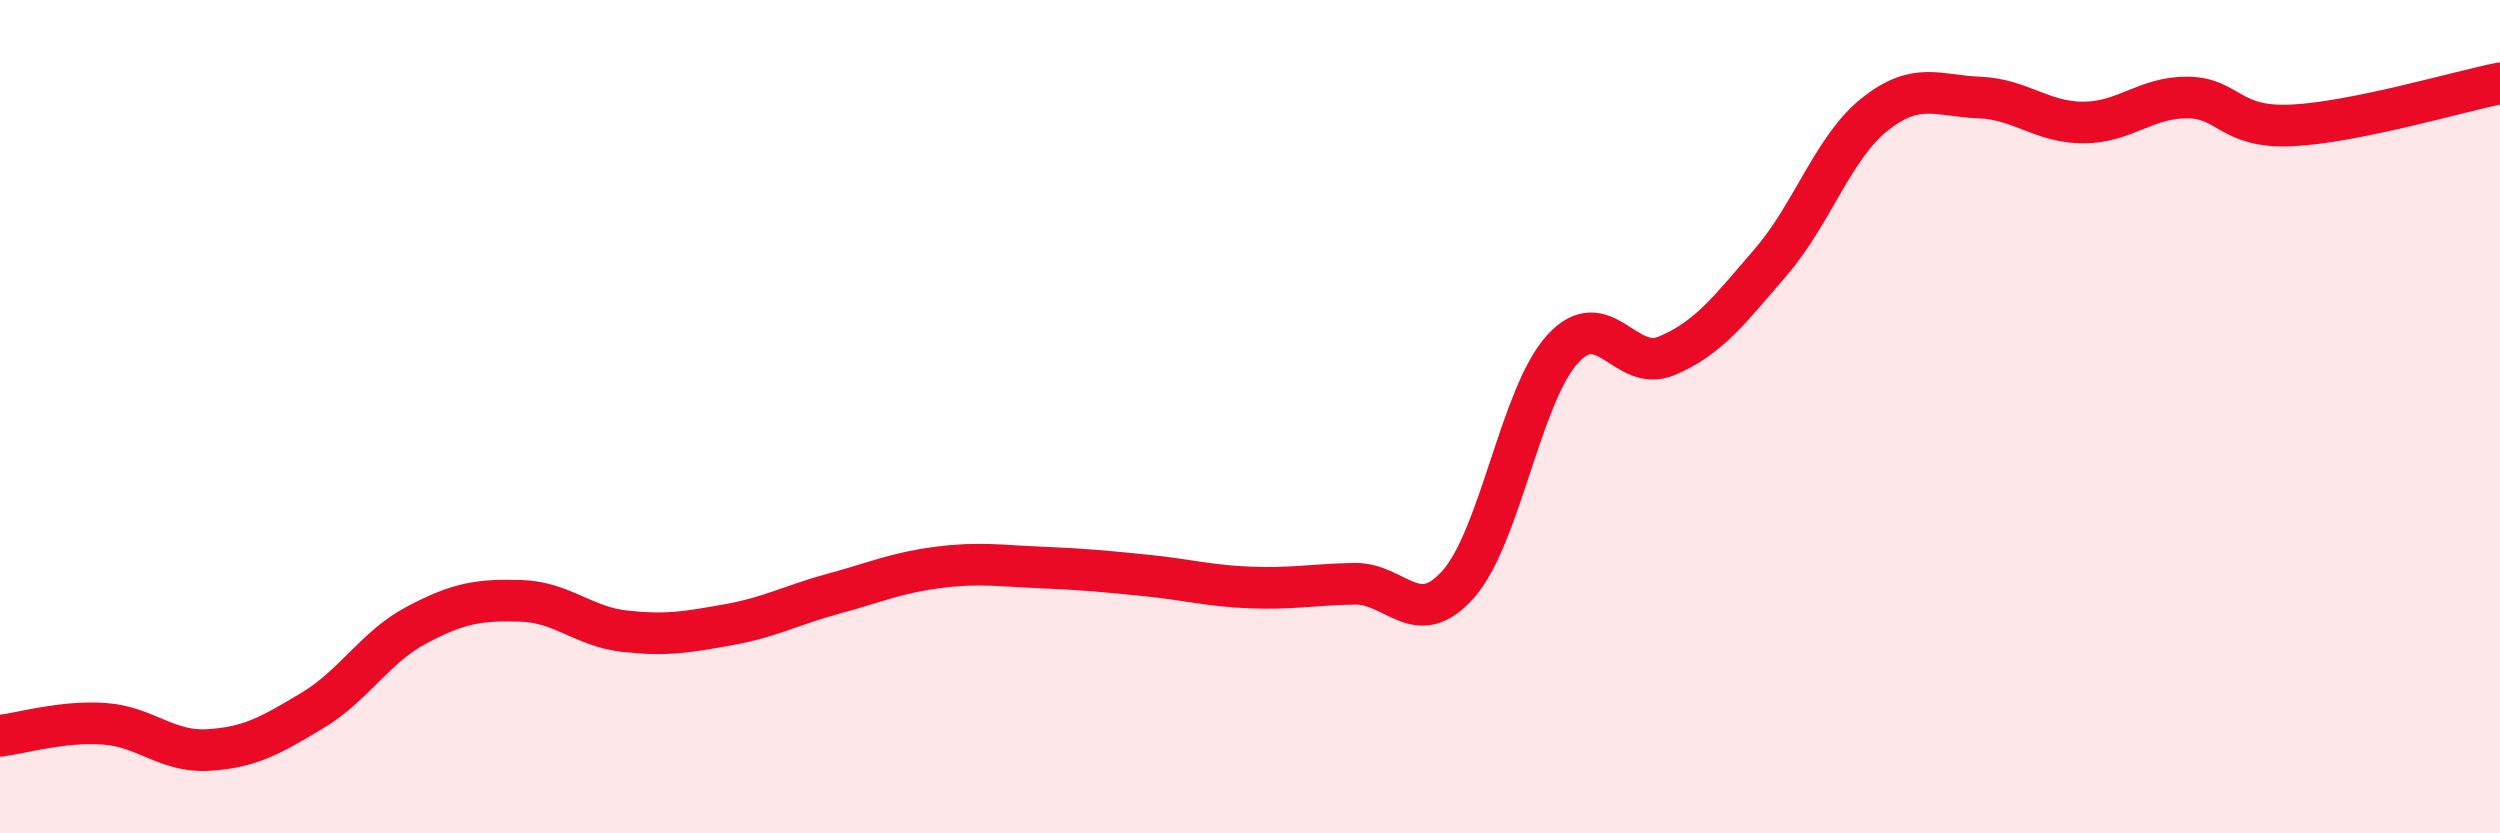
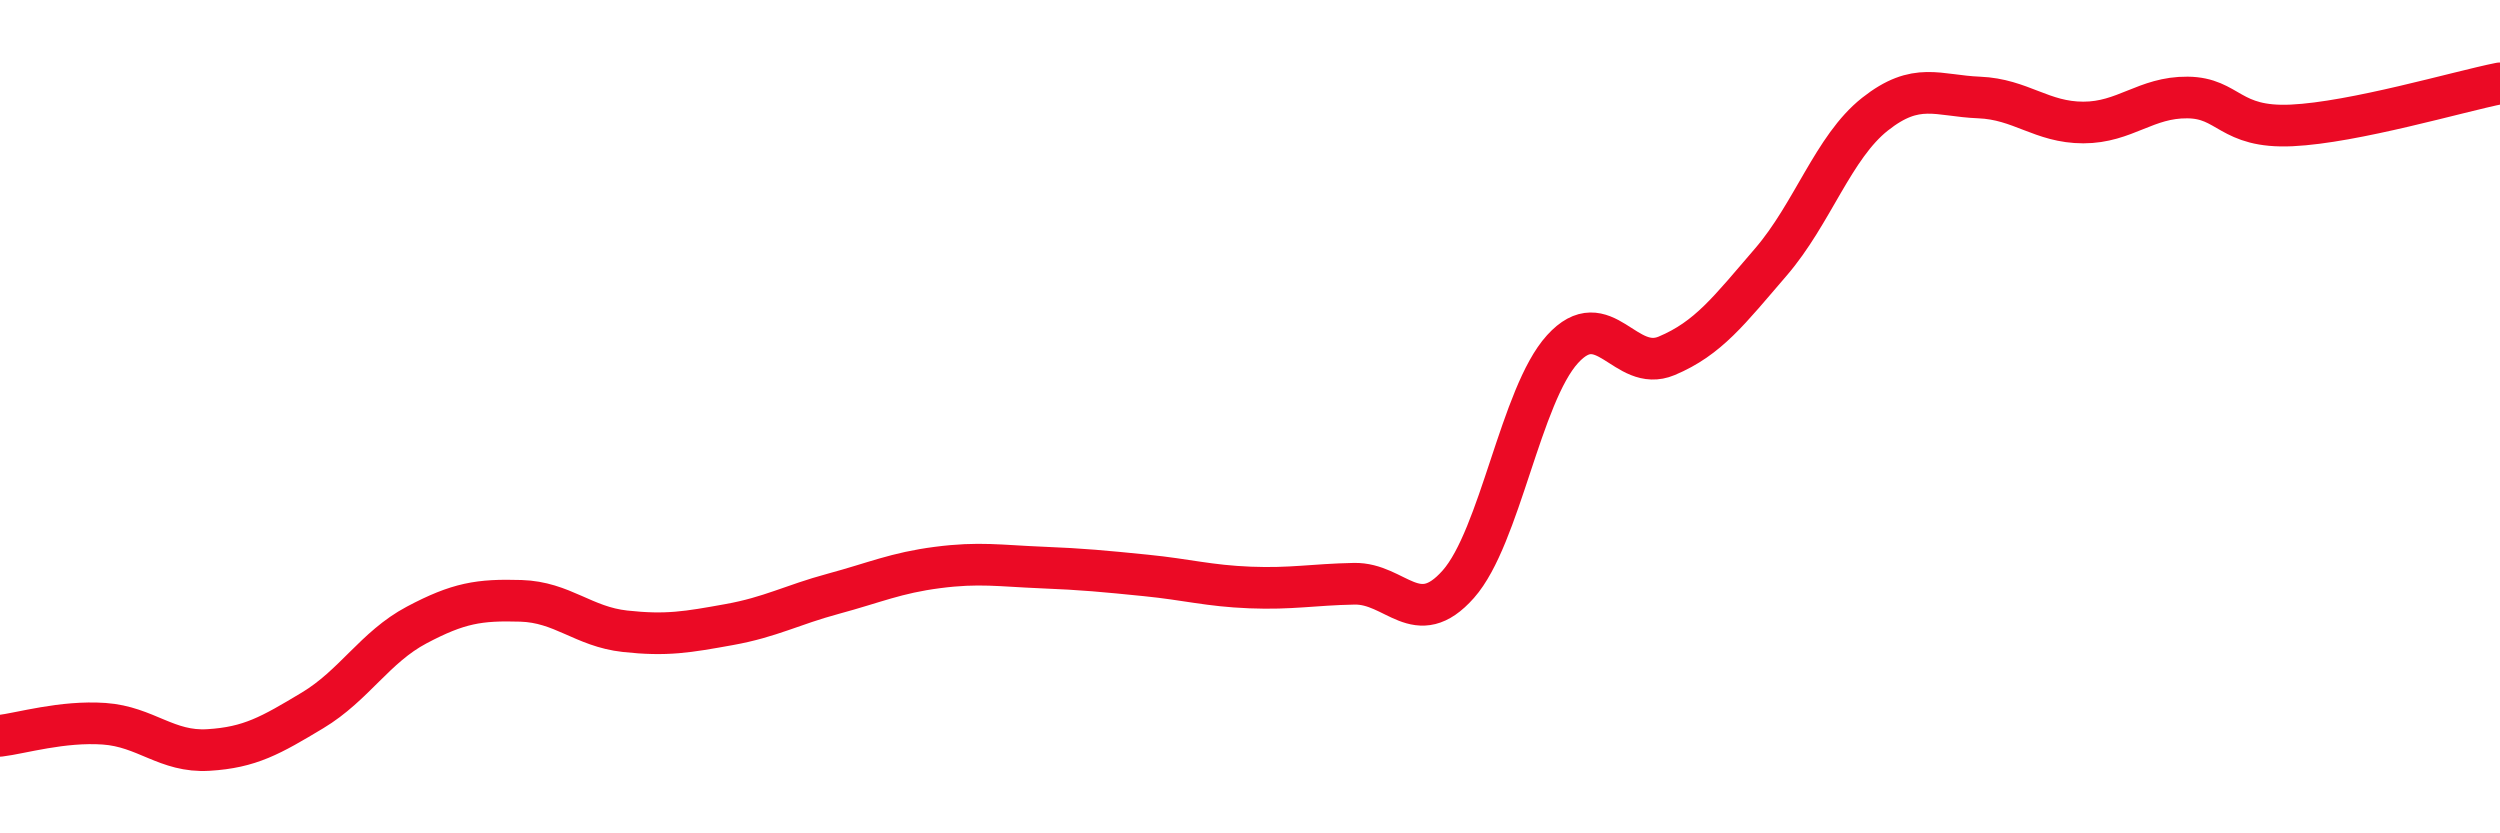
<svg xmlns="http://www.w3.org/2000/svg" width="60" height="20" viewBox="0 0 60 20">
-   <path d="M 0,17.66 C 0.5,17.6 1.5,17.3 2.5,17.37 C 3.5,17.44 4,18.06 5,18 C 6,17.94 6.5,17.65 7.5,17.05 C 8.5,16.45 9,15.53 10,15 C 11,14.47 11.5,14.39 12.5,14.42 C 13.5,14.45 14,15.04 15,15.15 C 16,15.26 16.5,15.17 17.5,14.99 C 18.5,14.81 19,14.52 20,14.25 C 21,13.98 21.5,13.75 22.5,13.62 C 23.5,13.49 24,13.58 25,13.62 C 26,13.66 26.5,13.71 27.5,13.81 C 28.5,13.91 29,14.06 30,14.1 C 31,14.14 31.5,14.03 32.5,14.01 C 33.5,13.99 34,15.15 35,14.02 C 36,12.89 36.5,9.48 37.5,8.38 C 38.5,7.28 39,8.96 40,8.54 C 41,8.12 41.5,7.45 42.5,6.29 C 43.5,5.13 44,3.53 45,2.74 C 46,1.95 46.5,2.3 47.5,2.34 C 48.5,2.38 49,2.94 50,2.94 C 51,2.94 51.5,2.33 52.5,2.34 C 53.5,2.35 53.5,3.08 55,3.01 C 56.5,2.94 59,2.2 60,2L60 20L0 20Z" fill="#EB0A25" opacity="0.1" stroke-linecap="round" stroke-linejoin="round" />
  <path d="M 0,17.66 C 0.5,17.6 1.5,17.3 2.5,17.37 C 3.5,17.44 4,18.06 5,18 C 6,17.94 6.5,17.65 7.5,17.05 C 8.5,16.45 9,15.53 10,15 C 11,14.47 11.5,14.39 12.5,14.42 C 13.5,14.45 14,15.04 15,15.15 C 16,15.26 16.5,15.17 17.5,14.99 C 18.5,14.81 19,14.52 20,14.25 C 21,13.98 21.5,13.75 22.5,13.62 C 23.5,13.49 24,13.58 25,13.62 C 26,13.66 26.5,13.71 27.5,13.81 C 28.5,13.91 29,14.06 30,14.1 C 31,14.14 31.5,14.03 32.5,14.01 C 33.5,13.99 34,15.15 35,14.02 C 36,12.89 36.5,9.48 37.5,8.38 C 38.5,7.28 39,8.96 40,8.54 C 41,8.12 41.5,7.45 42.5,6.29 C 43.5,5.13 44,3.53 45,2.74 C 46,1.95 46.5,2.3 47.5,2.34 C 48.5,2.38 49,2.94 50,2.94 C 51,2.94 51.5,2.33 52.5,2.34 C 53.5,2.35 53.5,3.08 55,3.01 C 56.5,2.94 59,2.2 60,2" stroke="#EB0A25" stroke-width="1" fill="none" stroke-linecap="round" stroke-linejoin="round" />
</svg>